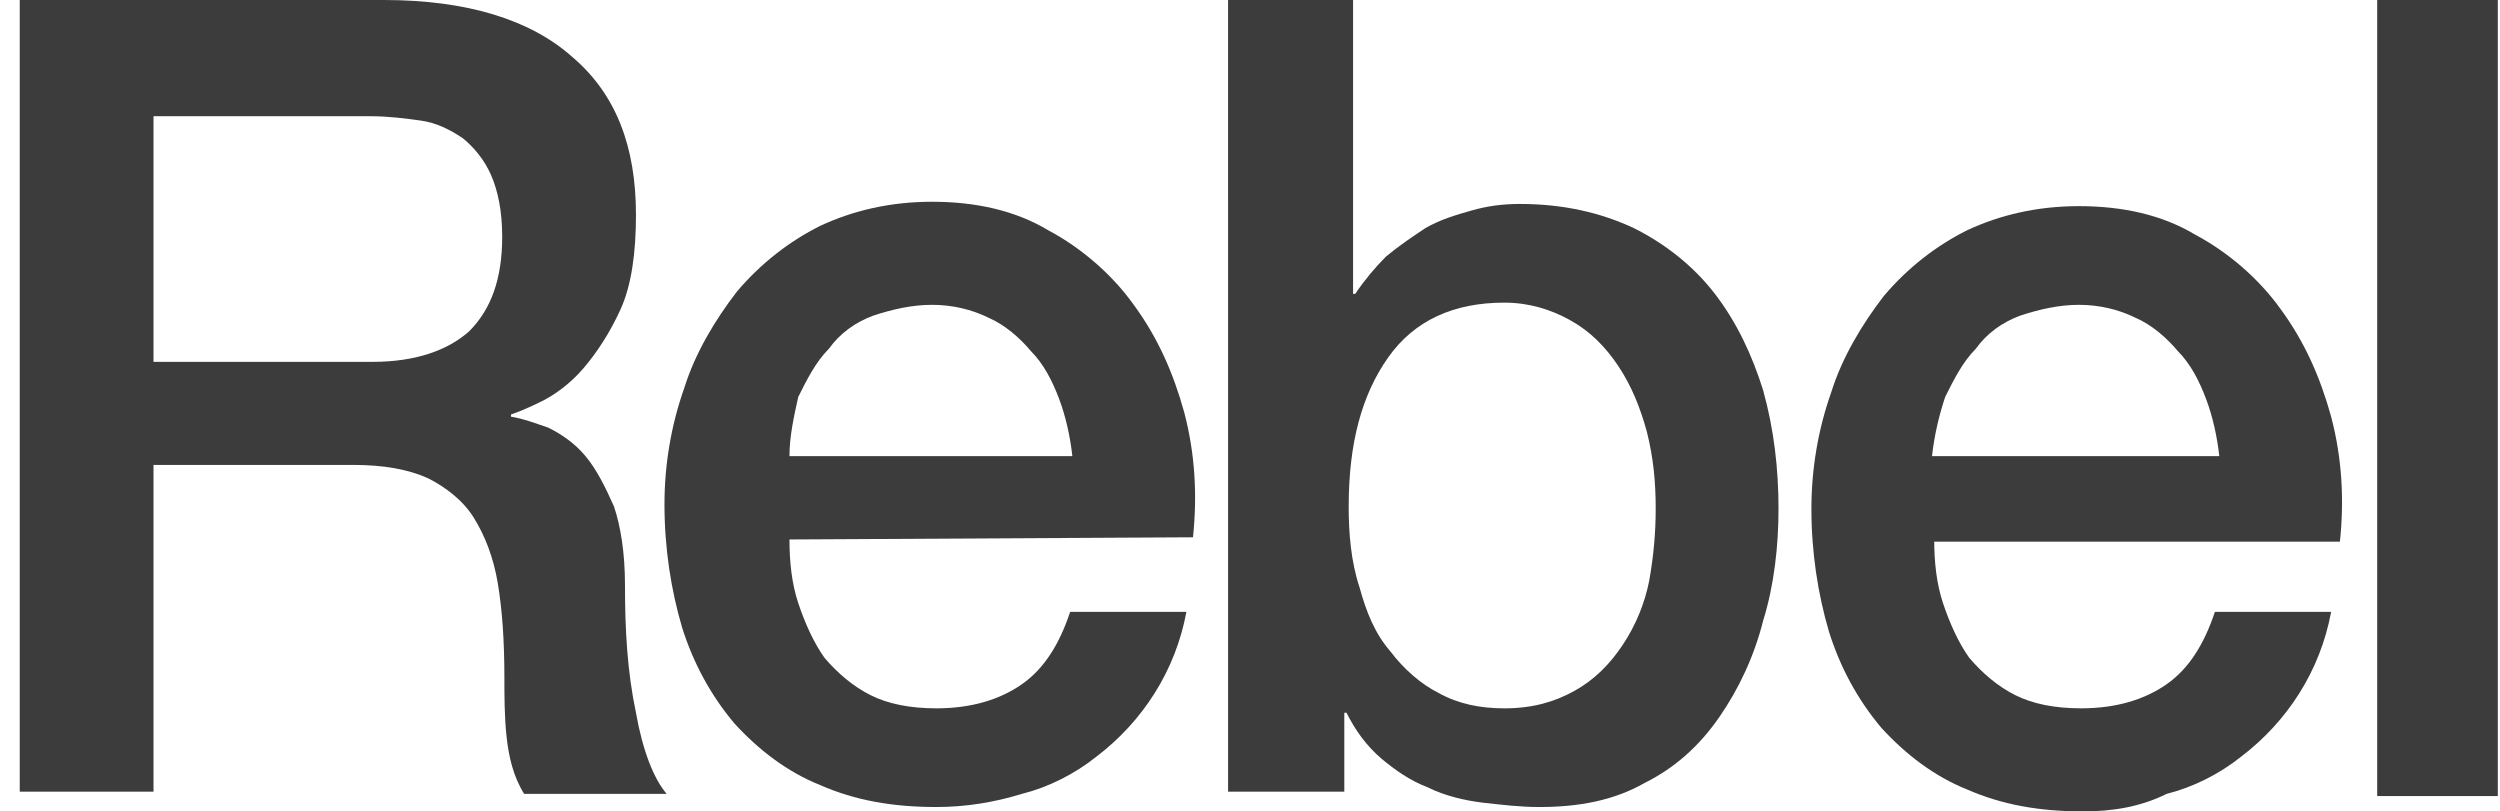
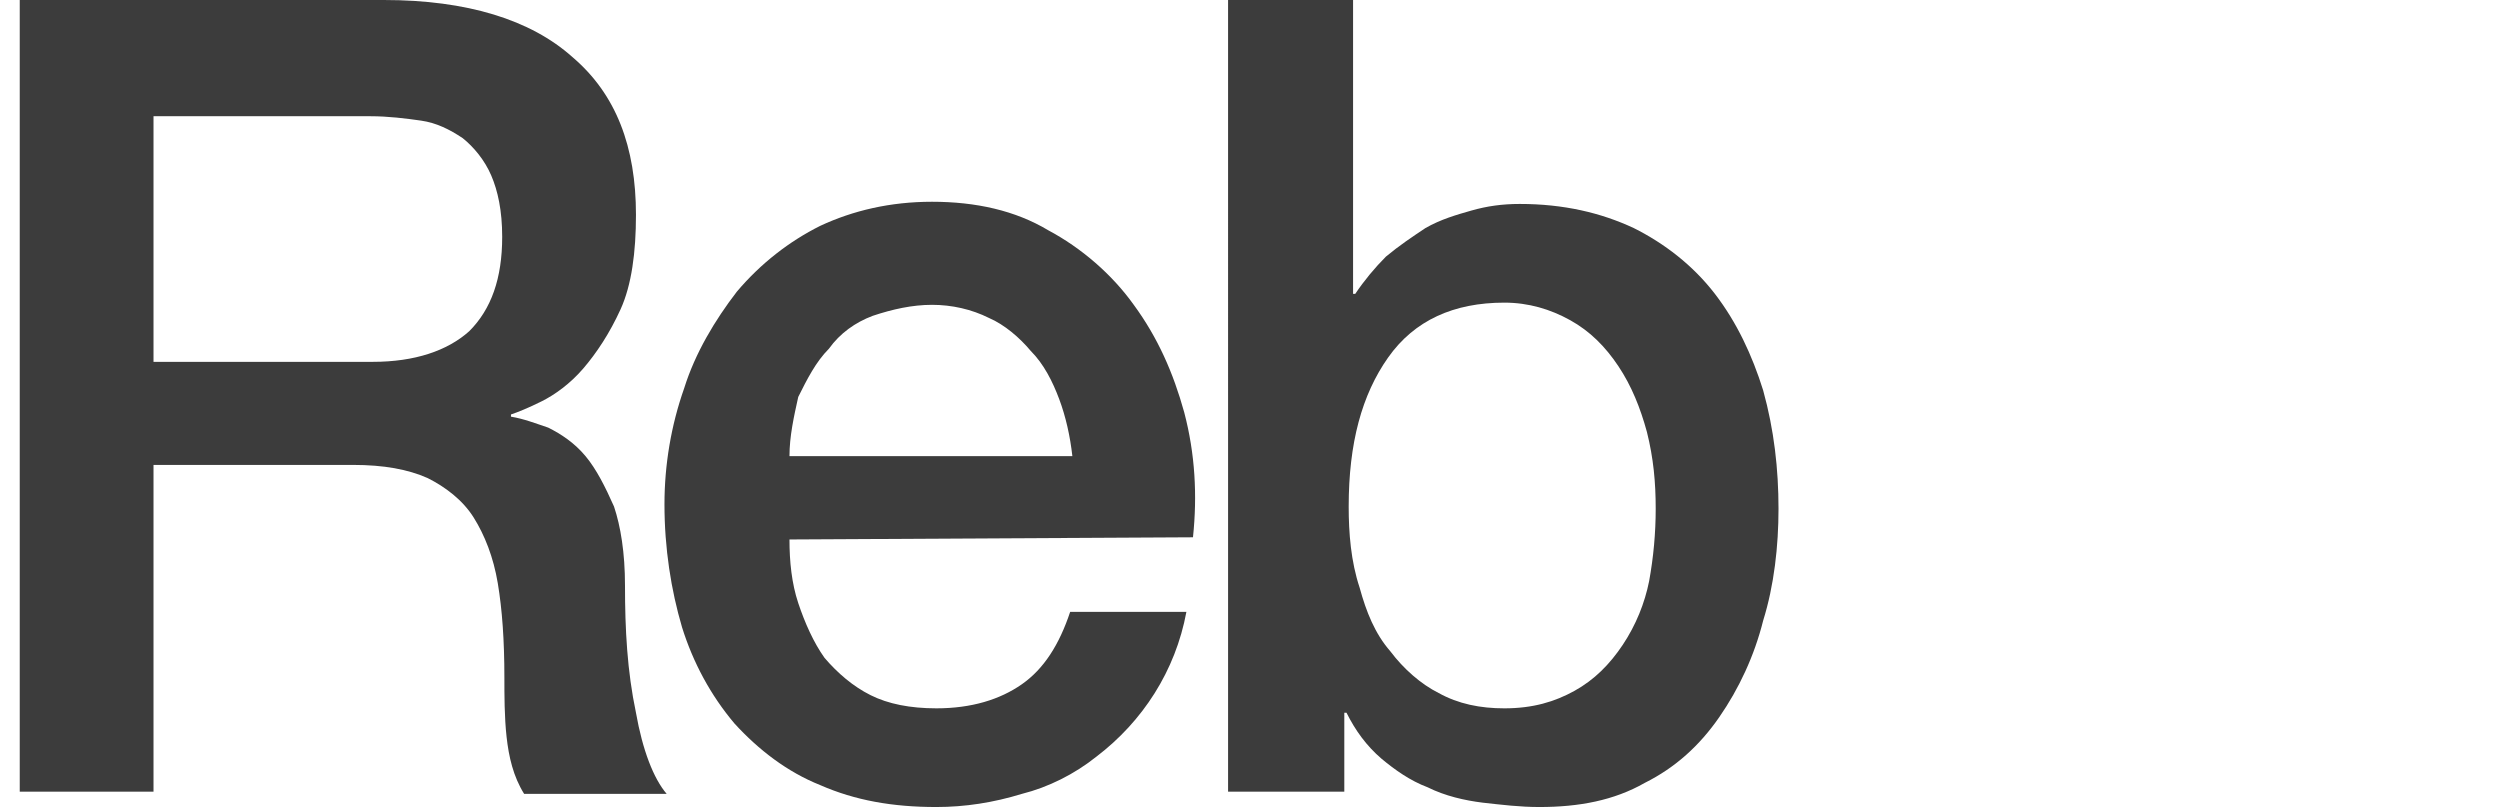
<svg xmlns="http://www.w3.org/2000/svg" xmlns:xlink="http://www.w3.org/1999/xlink" version="1.1" id="Layer_1" x="0px" y="0px" viewBox="0 0 114 37" style="enable-background:new 0 0 114 37;" xml:space="preserve">
  <style type="text/css">
	.st0{clip-path:url(#SVGID_00000047025579343654123290000001619661074389161661_);}
	.st1{fill:#3C3C3C;}
</style>
  <g>
    <defs>
      <rect id="SVGID_1_" x="0.9" width="113" height="37" />
    </defs>
    <clipPath id="SVGID_00000032643549361125260500000007852297203733775030_">
      <use xlink:href="#SVGID_1_" style="overflow:visible;" />
    </clipPath>
    <g style="clip-path:url(#SVGID_00000032643549361125260500000007852297203733775030_);">
      <path class="st1" d="M7,16.5h10c1.9,0,3.4-0.5,4.4-1.4c1-1,1.5-2.4,1.5-4.3c0-1.2-0.2-2.1-0.5-2.8c-0.3-0.7-0.8-1.3-1.3-1.7    c-0.6-0.4-1.2-0.7-1.9-0.8c-0.7-0.1-1.5-0.2-2.3-0.2H7V16.5z M0.9,0h16.6c3.8,0,6.7,0.9,8.6,2.6C28.1,4.3,29,6.7,29,9.8    c0,1.7-0.2,3.2-0.7,4.3s-1.1,2-1.7,2.7c-0.6,0.7-1.3,1.2-1.9,1.5c-0.6,0.3-1.1,0.5-1.4,0.6v0.1c0.6,0.1,1.1,0.3,1.7,0.5    c0.6,0.3,1.2,0.7,1.7,1.3c0.5,0.6,0.9,1.4,1.3,2.3c0.3,0.9,0.5,2.1,0.5,3.6c0,2,0.1,3.9,0.5,5.8c0.3,1.7,0.8,3,1.4,3.7h-6.5    c-0.5-0.8-0.7-1.7-0.8-2.6c-0.1-0.9-0.1-1.9-0.1-2.7c0-1.7-0.1-3.1-0.3-4.3c-0.2-1.2-0.6-2.2-1.1-3c-0.5-0.8-1.3-1.4-2.1-1.8    c-0.9-0.4-2-0.6-3.4-0.6H7v14.9H0.9V0z" />
      <path class="st1" d="M48.9,20.8c-0.1-0.9-0.3-1.8-0.6-2.6c-0.3-0.8-0.7-1.6-1.3-2.2c-0.5-0.6-1.2-1.2-1.9-1.5    c-0.8-0.4-1.7-0.6-2.6-0.6c-0.9,0-1.8,0.2-2.7,0.5c-0.8,0.3-1.5,0.8-2,1.5c-0.6,0.6-1,1.4-1.4,2.2C36.2,19,36,19.9,36,20.8H48.9z     M36,24.6c0,1,0.1,2,0.4,2.9c0.3,0.9,0.7,1.8,1.2,2.5c0.6,0.7,1.3,1.3,2.1,1.7c0.8,0.4,1.8,0.6,3,0.6c1.6,0,2.9-0.4,3.9-1.1    c1-0.7,1.7-1.8,2.2-3.3h5.3c-0.5,2.7-2,5-4.1,6.6c-1,0.8-2.2,1.4-3.4,1.7c-1.3,0.4-2.6,0.6-3.9,0.6c-2,0-3.7-0.3-5.3-1    c-1.5-0.6-2.8-1.6-3.9-2.8c-1.1-1.3-1.9-2.8-2.4-4.4c-0.5-1.7-0.8-3.6-0.8-5.6c0-1.8,0.3-3.6,0.9-5.3c0.5-1.6,1.4-3.1,2.4-4.4    c1.1-1.3,2.4-2.3,3.8-3c1.5-0.7,3.2-1.1,5.1-1.1c2,0,3.8,0.4,5.3,1.3c1.5,0.8,2.9,2,3.9,3.4c1.1,1.5,1.8,3.1,2.3,4.9    c0.5,1.9,0.6,3.8,0.4,5.7L36,24.6z" />
      <path class="st1" d="M75.5,23.2c0-1.2-0.1-2.3-0.4-3.5c-0.3-1.1-0.7-2.1-1.3-3c-0.6-0.9-1.3-1.6-2.2-2.1c-0.9-0.5-1.9-0.8-3-0.8    c-2.3,0-4.1,0.8-5.3,2.5c-1.2,1.7-1.8,3.9-1.8,6.8c0,1.2,0.1,2.5,0.5,3.7c0.3,1.1,0.7,2.1,1.4,2.9c0.6,0.8,1.4,1.5,2.2,1.9    c0.9,0.5,1.9,0.7,3,0.7c1.3,0,2.3-0.3,3.2-0.8c0.9-0.5,1.6-1.2,2.2-2.1c0.6-0.9,1-1.9,1.2-2.9C75.4,25.4,75.5,24.3,75.5,23.2z     M56.2,0h5.5v13.4h0.1c0.4-0.6,0.9-1.2,1.4-1.7c0.6-0.5,1.2-0.9,1.8-1.3c0.7-0.4,1.4-0.6,2.1-0.8c0.7-0.2,1.4-0.3,2.2-0.3    c2,0,3.7,0.4,5.2,1.1c1.4,0.7,2.7,1.7,3.7,3c1,1.3,1.7,2.8,2.2,4.4c0.5,1.8,0.7,3.6,0.7,5.4c0,1.7-0.2,3.5-0.7,5.1    c-0.4,1.6-1.1,3.1-2,4.4c-0.9,1.3-2,2.3-3.4,3c-1.4,0.8-3,1.1-4.8,1.1c-0.9,0-1.7-0.1-2.6-0.2c-0.8-0.1-1.7-0.3-2.5-0.7    c-0.8-0.3-1.5-0.8-2.1-1.3c-0.7-0.6-1.2-1.3-1.6-2.1h-0.1v3.6h-5.3V0z" />
-       <path class="st1" d="M101.2,20.8c-0.1-0.9-0.3-1.8-0.6-2.6c-0.3-0.8-0.7-1.6-1.3-2.2c-0.5-0.6-1.2-1.2-1.9-1.5    c-0.8-0.4-1.7-0.6-2.6-0.6c-0.9,0-1.8,0.2-2.7,0.5c-0.8,0.3-1.5,0.8-2,1.5c-0.6,0.6-1,1.4-1.4,2.2c-0.3,0.9-0.5,1.8-0.6,2.7    L101.2,20.8z M88.2,24.6c0,1,0.1,2,0.4,2.9c0.3,0.9,0.7,1.8,1.2,2.5c0.6,0.7,1.3,1.3,2.1,1.7c0.8,0.4,1.8,0.6,3,0.6    c1.6,0,2.9-0.4,3.9-1.1c1-0.7,1.7-1.8,2.2-3.3h5.3c-0.5,2.7-2,5-4.1,6.6c-1,0.8-2.2,1.4-3.4,1.7C97.6,36.8,96.3,37,95,37    c-2,0-3.7-0.3-5.3-1c-1.5-0.6-2.8-1.6-3.9-2.8c-1.1-1.3-1.9-2.8-2.4-4.4c-0.5-1.7-0.8-3.6-0.8-5.6c0-1.8,0.3-3.6,0.9-5.3    c0.5-1.6,1.4-3.1,2.4-4.4c1.1-1.3,2.4-2.3,3.8-3c1.5-0.7,3.2-1.1,5.1-1.1c2,0,3.8,0.4,5.3,1.3c1.5,0.8,2.9,2,3.9,3.4    c1.1,1.5,1.8,3.1,2.3,4.9c0.5,1.9,0.6,3.8,0.4,5.7H88.2z" />
-       <path class="st1" d="M108.4,0h5.5v36.3h-5.5V0z" />
    </g>
  </g>
</svg>